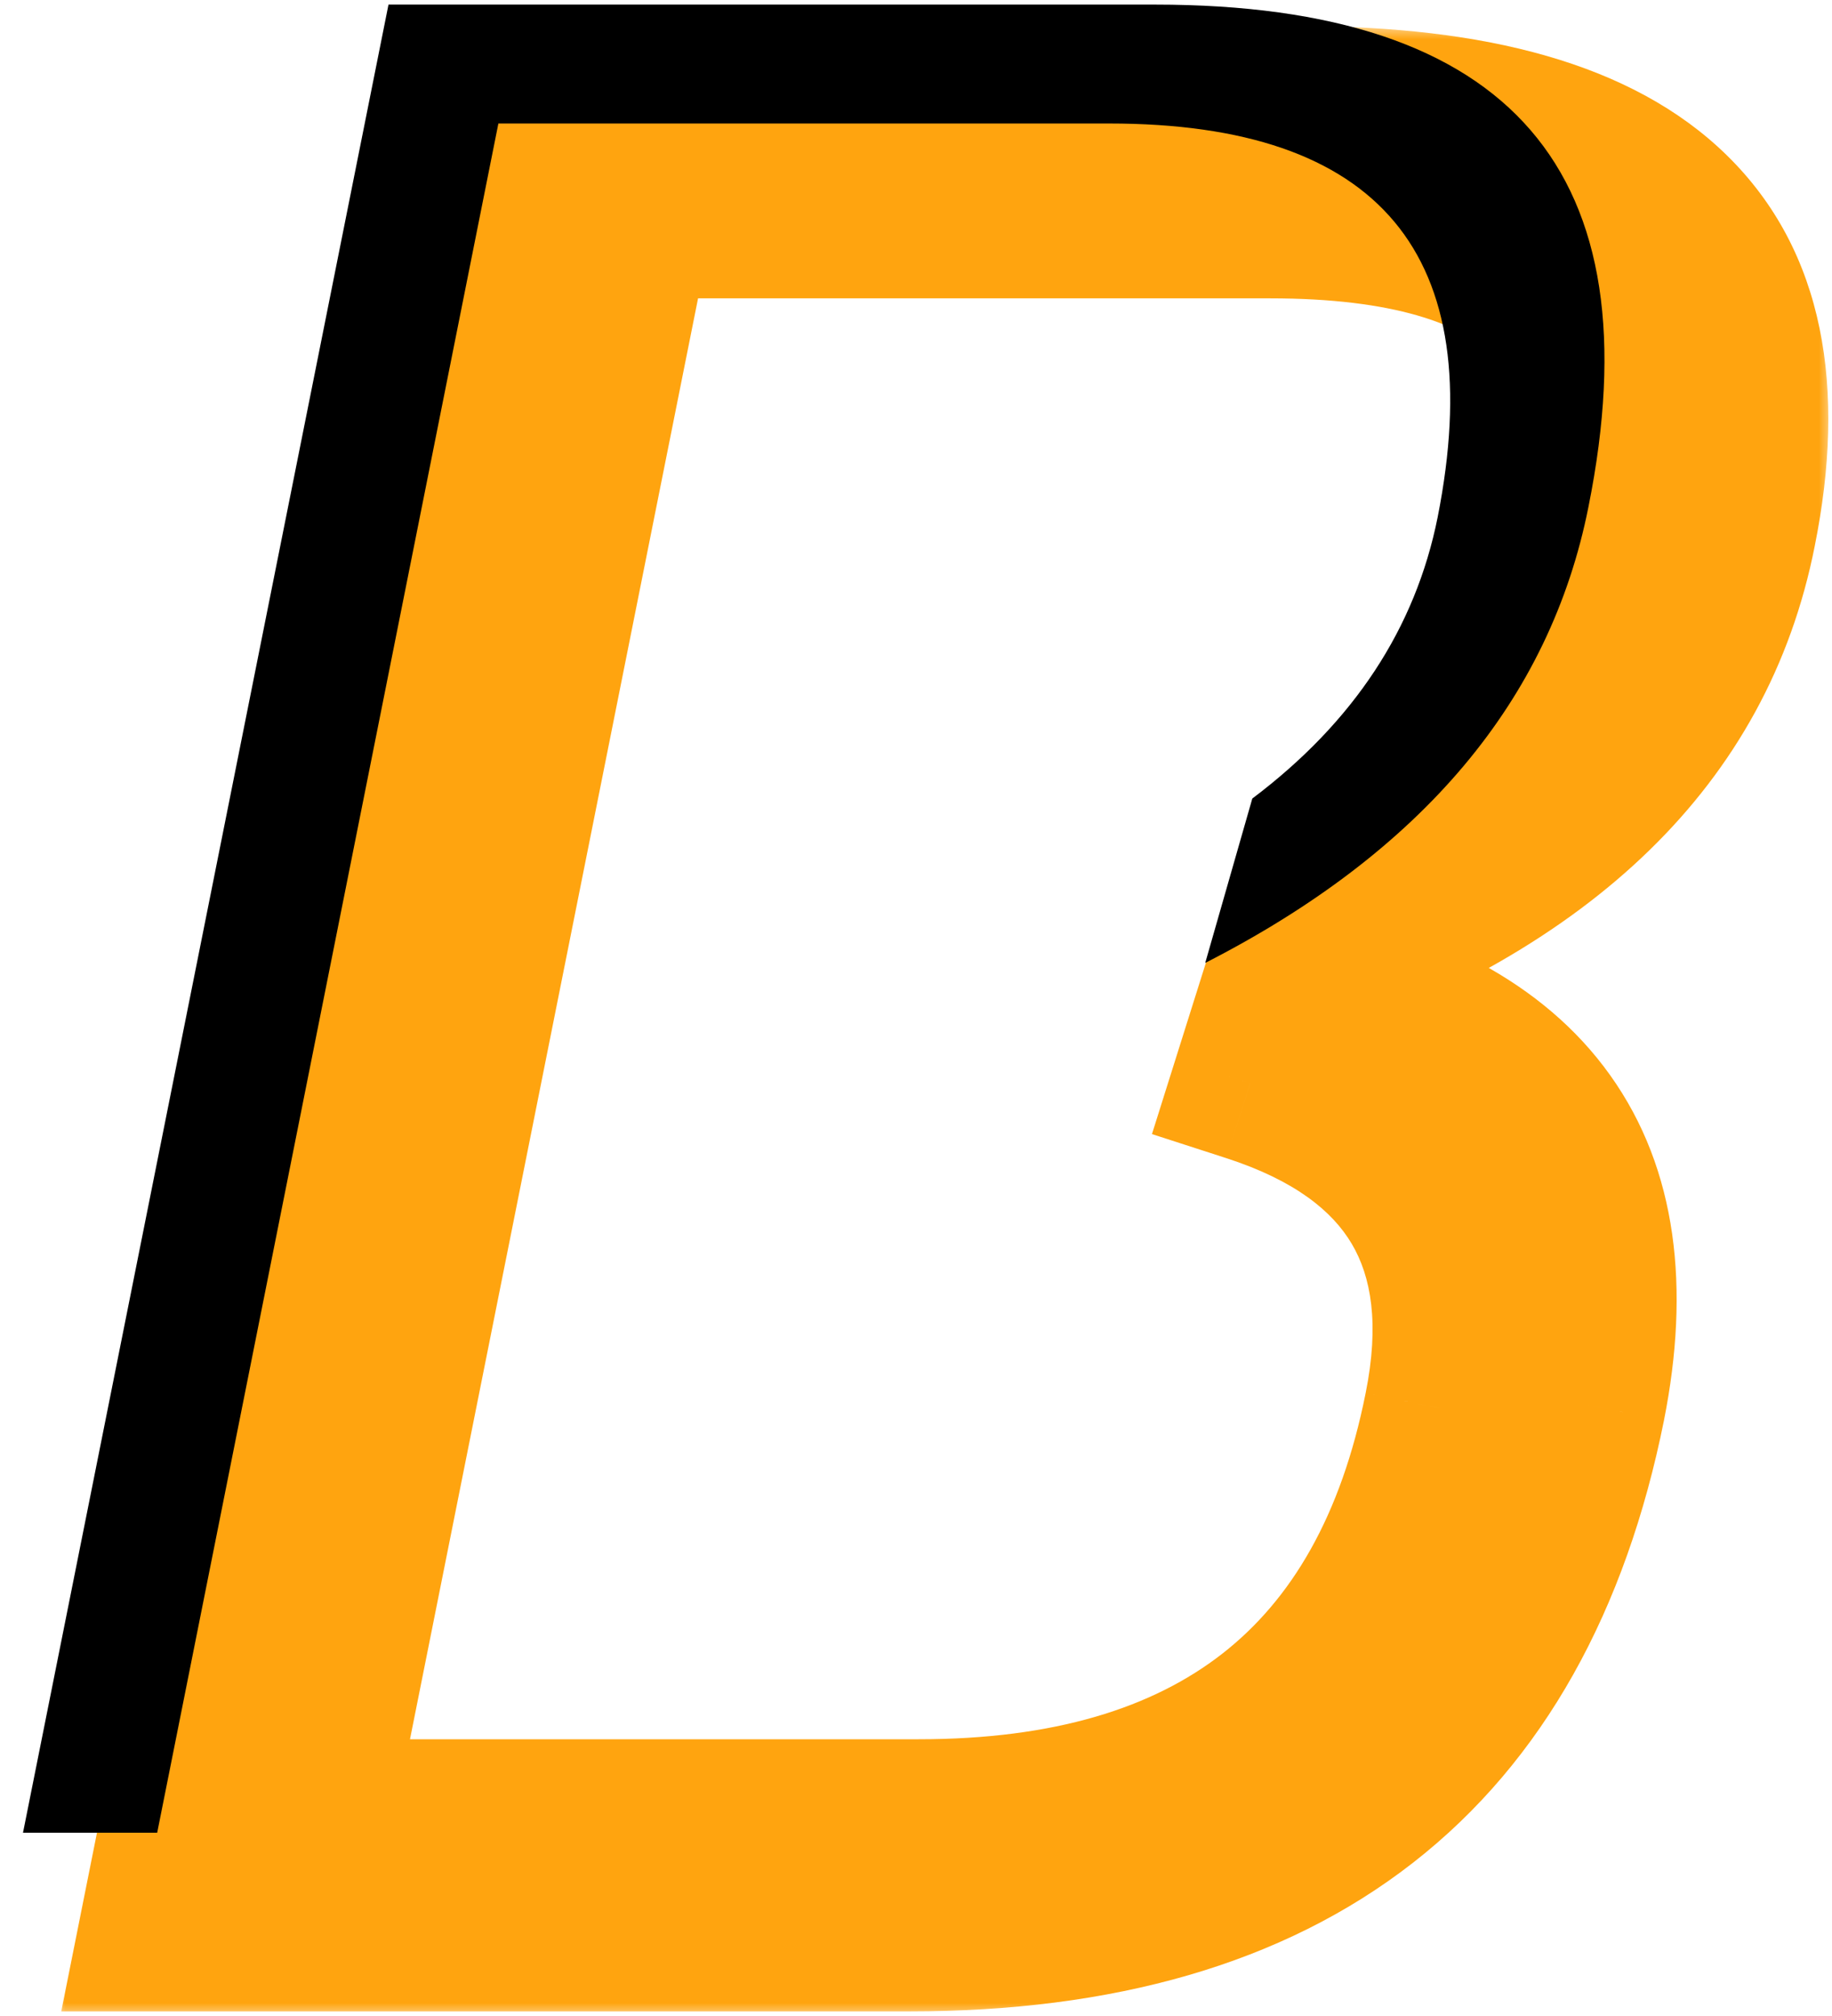
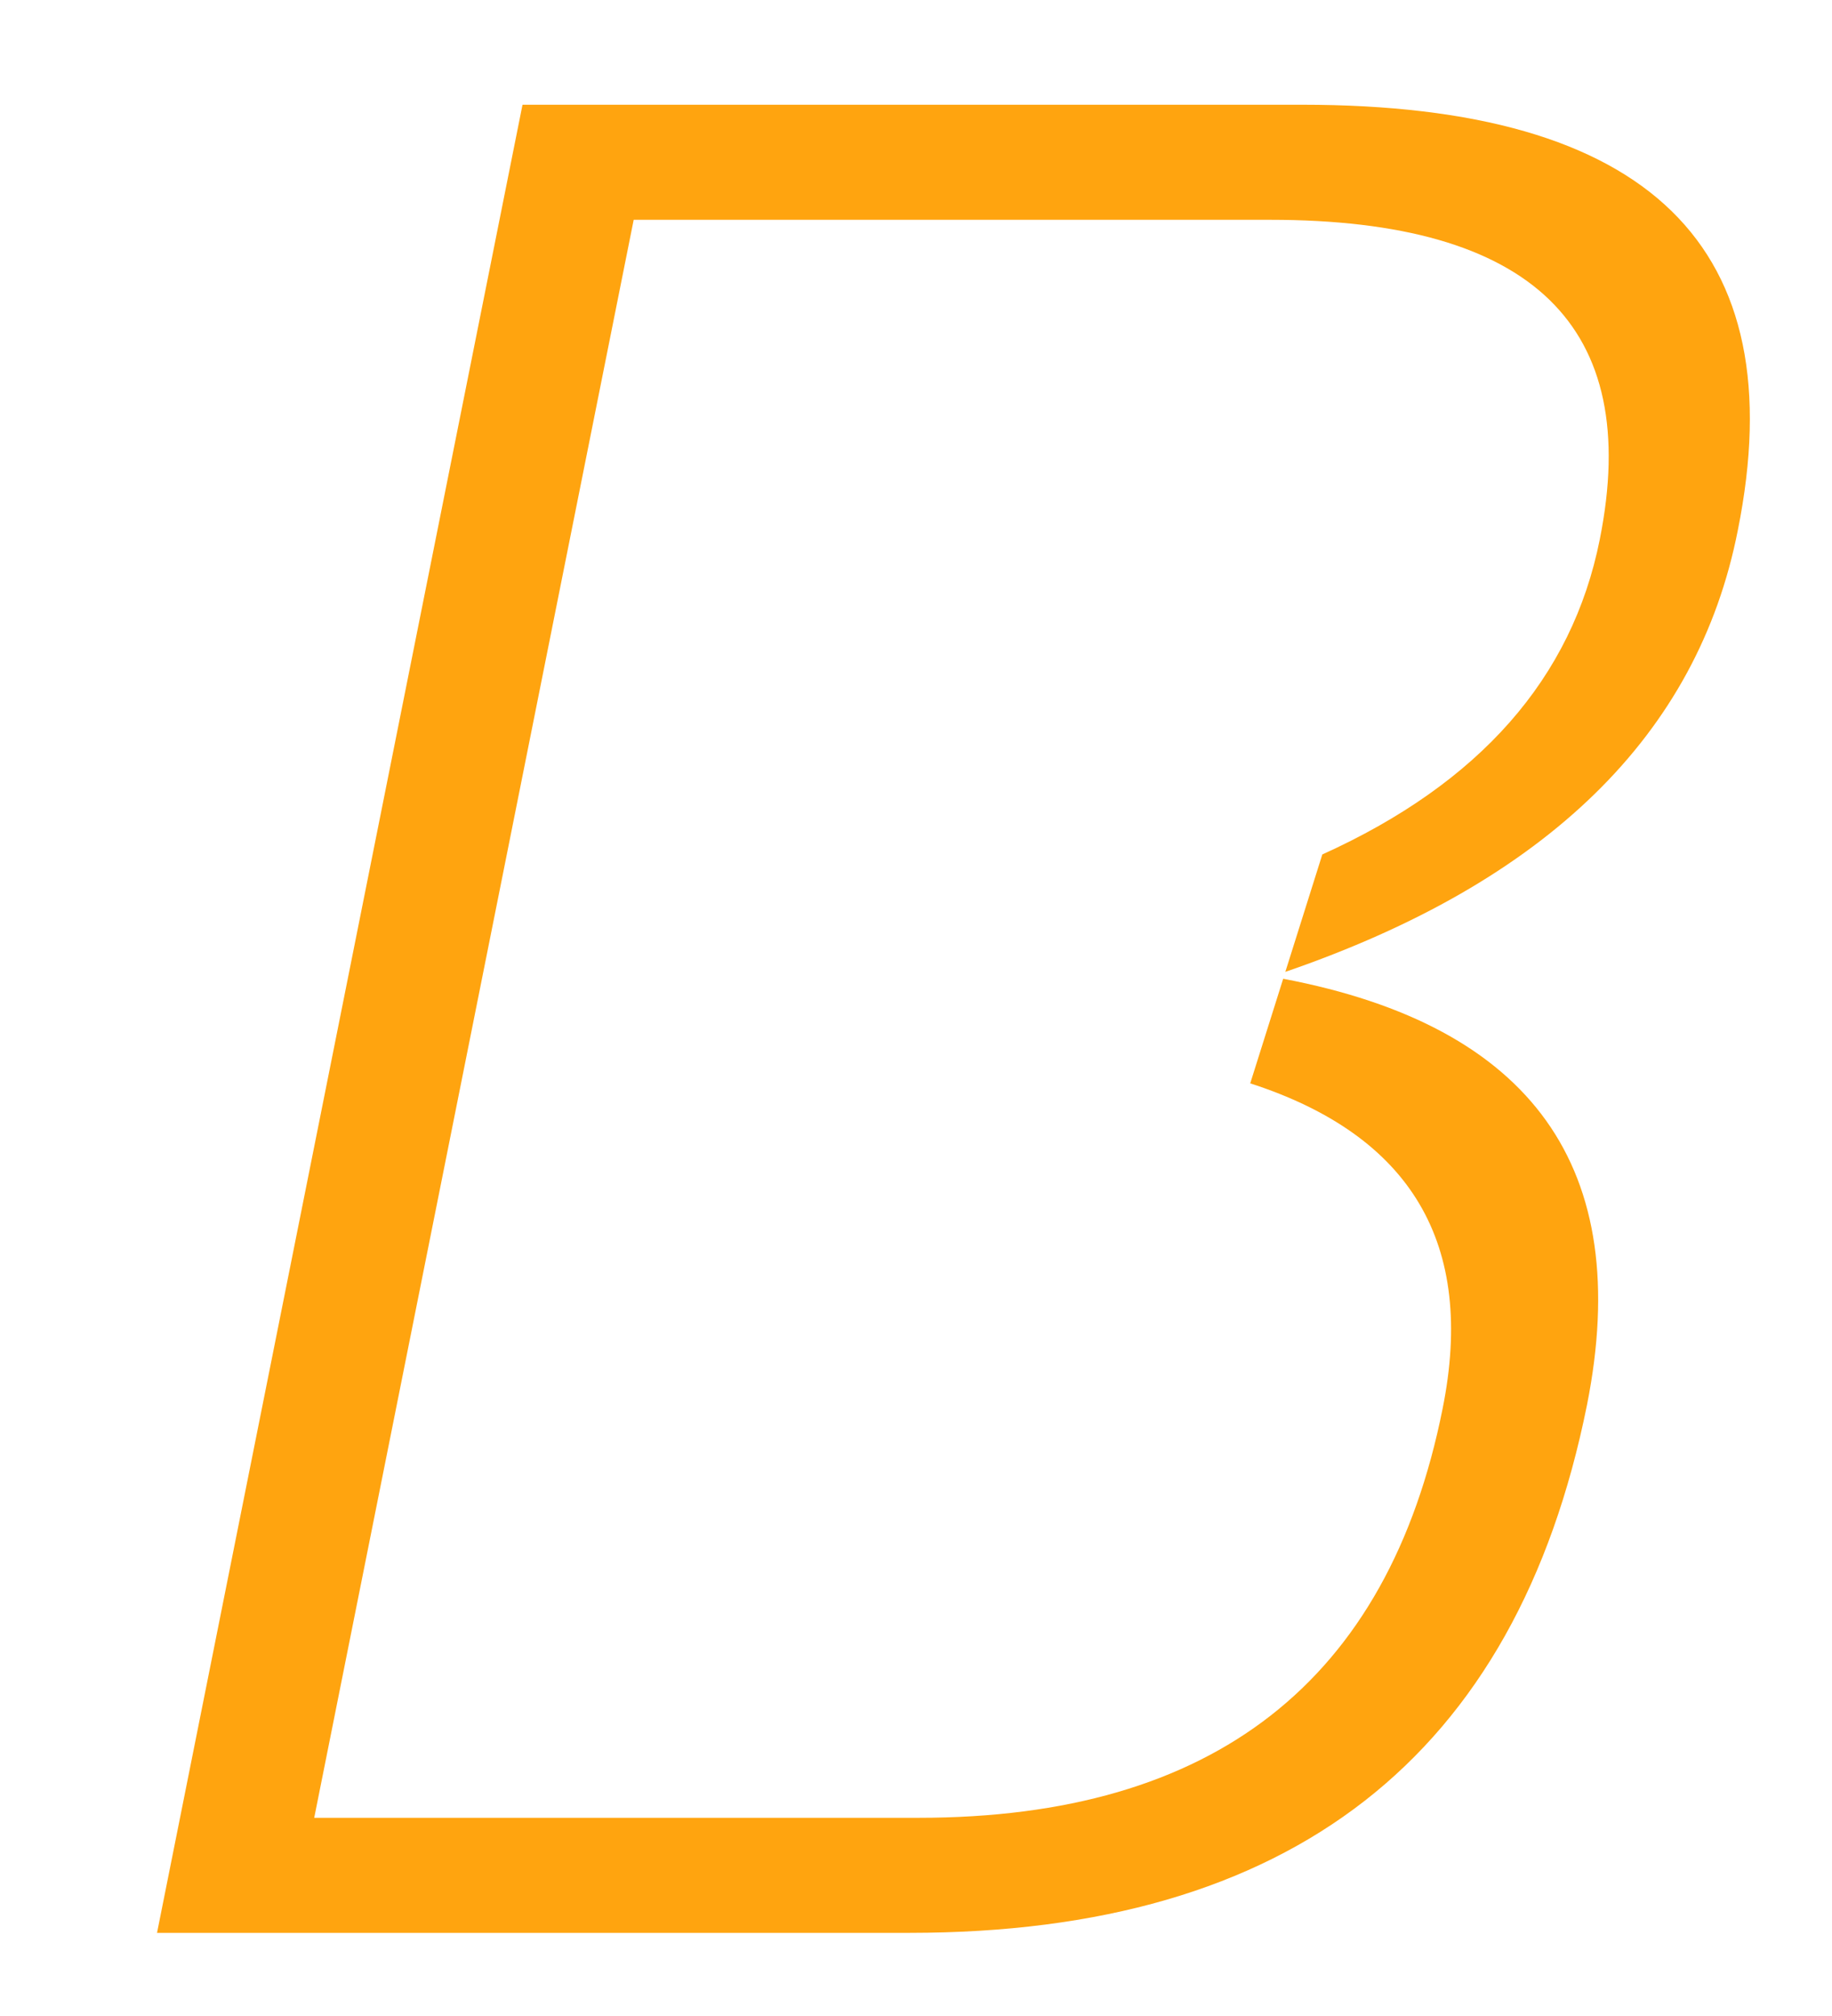
<svg xmlns="http://www.w3.org/2000/svg" width="70" height="77" viewBox="0 0 70 77" fill="none">
  <mask id="path-1-outside-1_2210_112" maskUnits="userSpaceOnUse" x="2" y="1" width="68" height="76" fill="black">
    <rect fill="white" x="2" y="1" width="68" height="76" />
-     <path fill-rule="evenodd" clip-rule="evenodd" d="M6 73.824L19.965 4H49.75C63.031 4 68.581 9.42 66.4 20.26C64.865 28.064 59.102 33.685 49.112 37.12L50.525 32.636C56.536 29.916 60.07 25.904 61.127 20.602C62.755 12.463 58.555 8.395 48.529 8.395H24.213L12.006 69.43H35.102C46.365 69.43 53.038 64.221 55.121 53.805C56.388 47.516 53.938 43.374 47.771 41.378L49.03 37.383C58.564 39.195 62.434 44.62 60.639 53.658C57.937 67.102 49.31 73.824 34.76 73.824H6Z" />
  </mask>
  <path fill-rule="evenodd" clip-rule="evenodd" d="M6 73.824L19.965 4H49.75C63.031 4 68.581 9.42 66.4 20.26C64.865 28.064 59.102 33.685 49.112 37.12L50.525 32.636C56.536 29.916 60.07 25.904 61.127 20.602C62.755 12.463 58.555 8.395 48.529 8.395H24.213L12.006 69.43H35.102C46.365 69.43 53.038 64.221 55.121 53.805C56.388 47.516 53.938 43.374 47.771 41.378L49.03 37.383C58.564 39.195 62.434 44.62 60.639 53.658C57.937 67.102 49.31 73.824 34.76 73.824H6Z" fill="#FFA40F" />
-   <path d="M19.965 4V1H17.505L17.023 3.412L19.965 4ZM6 73.824L3.058 73.236L2.341 76.824H6V73.824ZM66.4 20.26L63.459 19.668L63.457 19.681L66.4 20.26ZM49.112 37.12L46.251 36.219L44.464 41.892L50.088 39.957L49.112 37.12ZM50.525 32.636L49.288 29.903L48.066 30.456L47.663 31.735L50.525 32.636ZM61.127 20.602L58.185 20.013L58.185 20.015L61.127 20.602ZM24.213 8.395V5.395H21.753L21.271 7.806L24.213 8.395ZM12.006 69.43L9.064 68.841L8.346 72.43H12.006V69.43ZM55.121 53.805L52.18 53.212L52.179 53.216L55.121 53.805ZM47.771 41.378L44.91 40.477L44.016 43.316L46.848 44.232L47.771 41.378ZM49.03 37.383L49.59 34.436L46.969 33.938L46.168 36.482L49.03 37.383ZM60.639 53.658L63.58 54.249L63.581 54.242L60.639 53.658ZM17.023 3.412L3.058 73.236L8.942 74.413L22.907 4.588L17.023 3.412ZM49.75 1H19.965V7H49.75V1ZM69.341 20.852C70.54 14.895 69.754 9.614 65.969 5.919C62.349 2.383 56.655 1 49.75 1V7C56.127 7 59.848 8.327 61.778 10.211C63.543 11.935 64.442 14.784 63.459 19.668L69.341 20.852ZM50.088 39.957C60.712 36.304 67.535 30.034 69.344 20.839L63.457 19.681C62.195 26.095 57.493 31.066 48.137 34.284L50.088 39.957ZM47.663 31.735L46.251 36.219L51.974 38.022L53.386 33.538L47.663 31.735ZM58.185 20.015C57.36 24.155 54.637 27.482 49.288 29.903L51.762 35.37C58.435 32.349 62.781 27.652 64.069 21.188L58.185 20.015ZM48.529 11.395C53.281 11.395 55.856 12.385 57.111 13.601C58.197 14.653 58.89 16.487 58.185 20.013L64.069 21.19C64.991 16.578 64.399 12.309 61.286 9.292C58.341 6.438 53.804 5.395 48.529 5.395V11.395ZM24.213 11.395H48.529V5.395H24.213V11.395ZM14.948 70.018L27.155 8.983L21.271 7.806L9.064 68.841L14.948 70.018ZM35.102 66.43H12.006V72.43H35.102V66.43ZM52.179 53.216C51.242 57.906 49.345 61.1 46.708 63.158C44.05 65.233 40.285 66.43 35.102 66.43V72.43C41.181 72.43 46.385 71.022 50.4 67.888C54.435 64.739 56.917 60.12 58.063 54.393L52.179 53.216ZM46.848 44.232C49.479 45.084 50.912 46.258 51.651 47.509C52.388 48.755 52.717 50.548 52.18 53.212L58.062 54.397C58.792 50.772 58.529 47.351 56.816 44.454C55.106 41.563 52.23 39.668 48.695 38.524L46.848 44.232ZM46.168 36.482L44.91 40.477L50.633 42.279L51.891 38.284L46.168 36.482ZM63.581 54.242C64.576 49.232 64.101 44.68 61.525 41.069C58.972 37.49 54.772 35.421 49.59 34.436L48.469 40.33C52.822 41.157 55.323 42.706 56.64 44.553C57.934 46.366 58.496 49.046 57.696 53.074L63.581 54.242ZM34.76 76.824C42.483 76.824 48.996 75.038 53.987 71.149C58.999 67.243 62.124 61.491 63.58 54.249L57.697 53.067C56.451 59.27 53.913 63.6 50.299 66.416C46.663 69.249 41.588 70.824 34.76 70.824V76.824ZM6 76.824H34.76V70.824H6V76.824Z" fill="#FFA40F" mask="url(#path-1-outside-1_2210_112)" />
-   <path fill-rule="evenodd" clip-rule="evenodd" d="M14.844 0.176L0.879 70H6.006L19.043 4.717H42.383C52.734 4.717 56.917 9.73 54.932 19.756C54.082 24.003 51.721 27.585 47.85 30.5L46.051 36.779C54.346 32.539 59.227 26.735 60.693 19.365C63.265 6.572 57.747 0.176 44.141 0.176H14.844Z" fill="black" />
</svg>